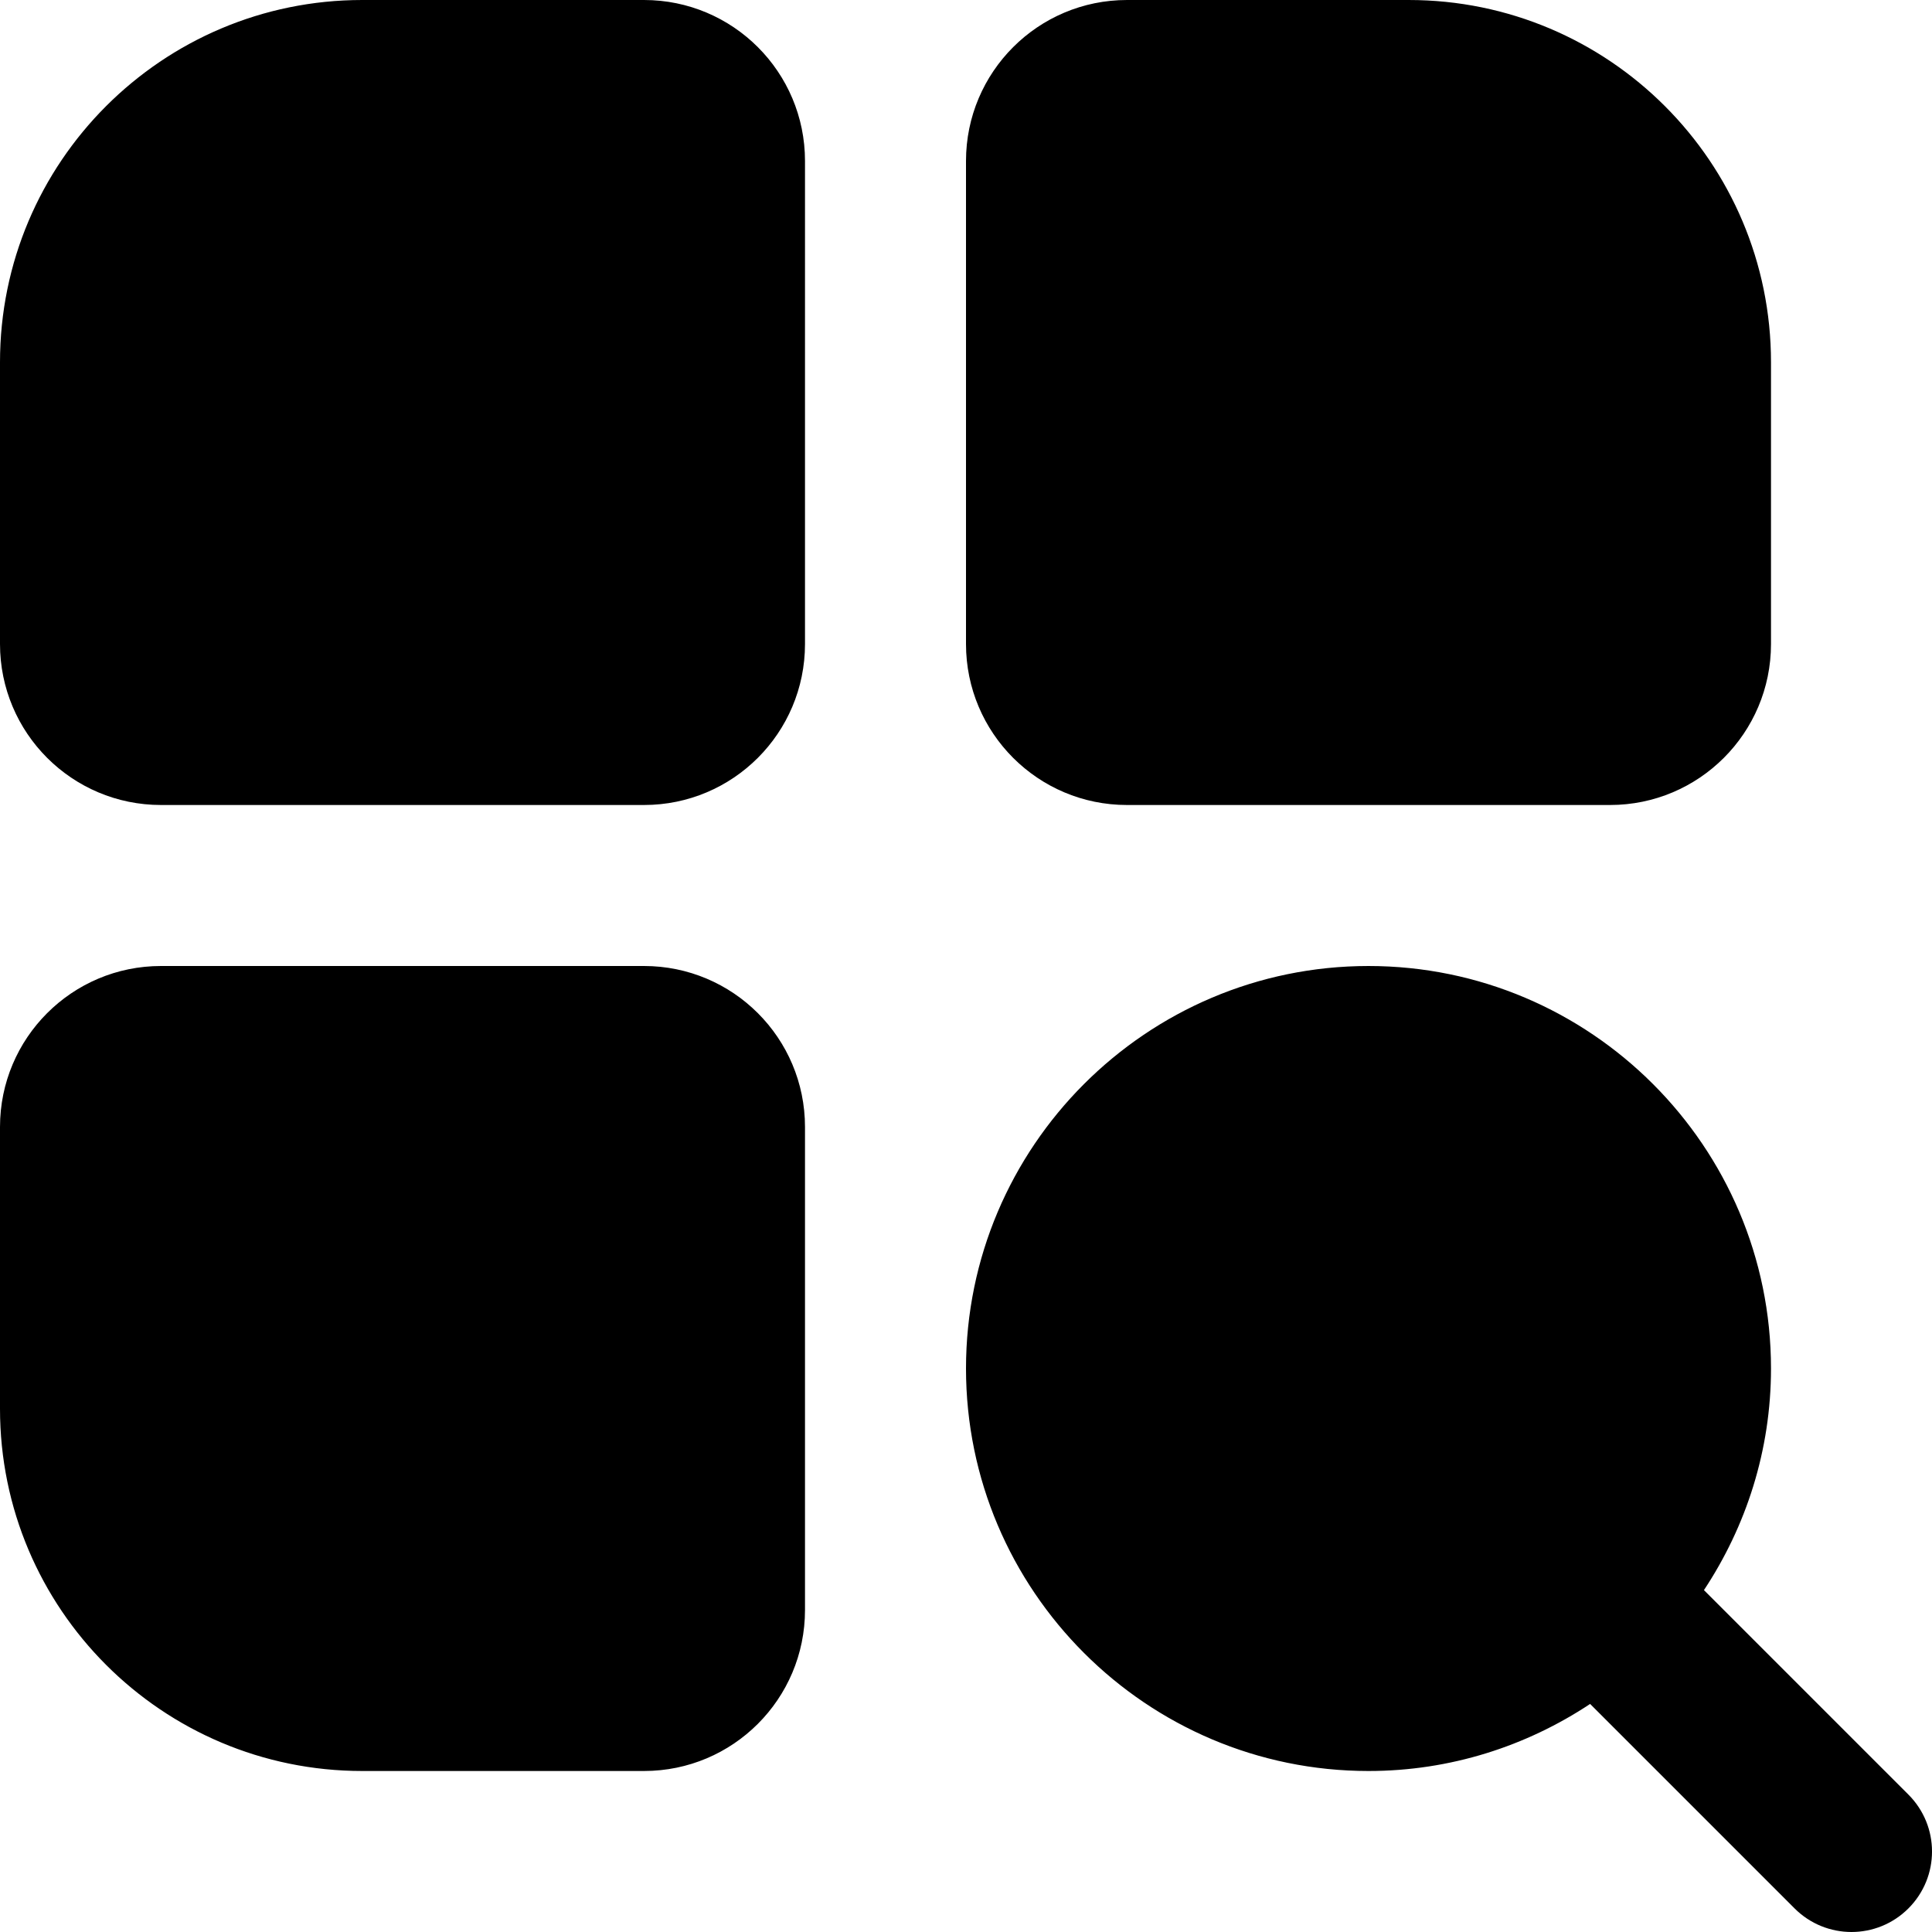
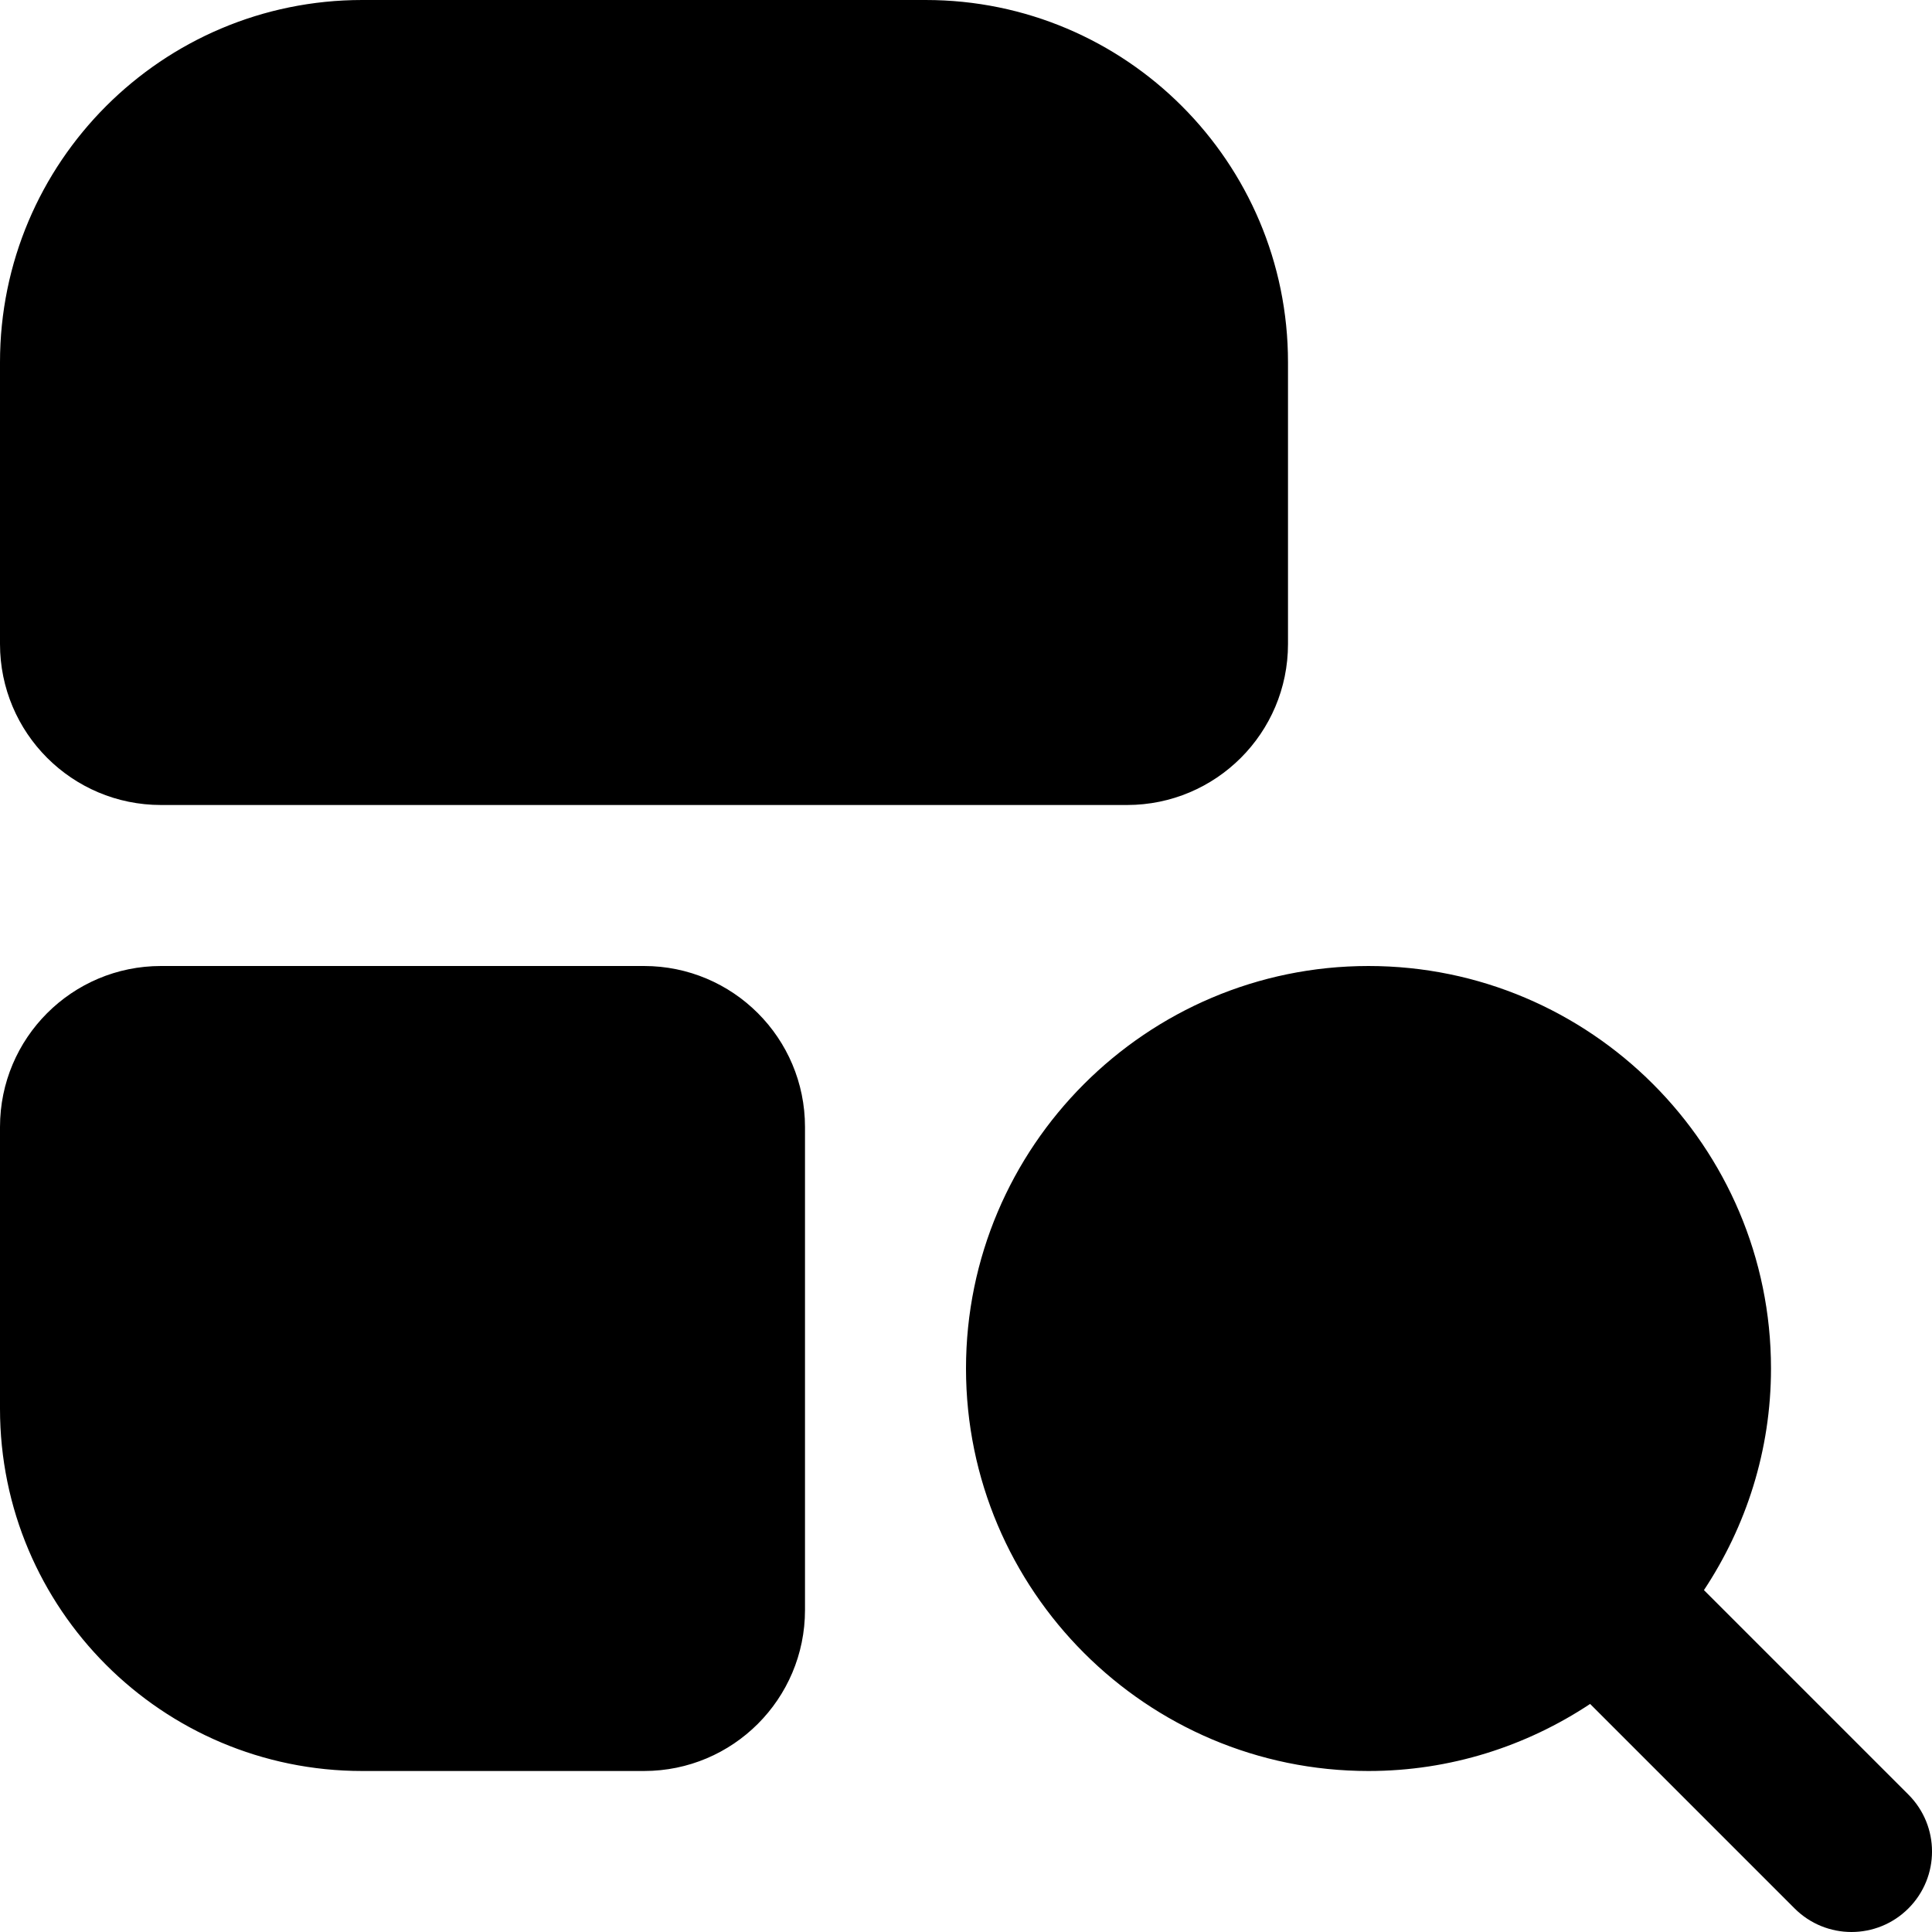
<svg xmlns="http://www.w3.org/2000/svg" id="Layer_1" data-name="Layer 1" viewBox="0 0 24 24">
-   <path d="m8,0h-3.5C2.015,0,0,2.015,0,4.5v3.5c0,1.105.895,2,2,2h6c1.105,0,2-.895,2-2V2c0-1.105-.895-2-2-2Zm6,10h6c1.105,0,2-.895,2-2v-3.5c0-2.485-2.015-4.5-4.5-4.5h-3.5c-1.105,0-2,.895-2,2v6c0,1.105.895,2,2,2Zm-6,2H2c-1.105,0-2,.895-2,2v3.5c0,2.485,2.015,4.5,4.5,4.5h3.5c1.105,0,2-.895,2-2v-6c0-1.105-.895-2-2-2Zm15.707,10.293l-2.54-2.54c.524-.791.833-1.736.833-2.753,0-2.757-2.243-5-5-5s-5,2.243-5,5,2.243,5,5,5c1.017,0,1.962-.309,2.753-.833l2.54,2.54c.195.195.451.293.707.293s.512-.098.707-.293c.391-.391.391-1.023,0-1.414Z" />
+   <path d="m8,0h-3.5C2.015,0,0,2.015,0,4.5v3.5c0,1.105.895,2,2,2h6c1.105,0,2-.895,2-2V2c0-1.105-.895-2-2-2Zm6,10c1.105,0,2-.895,2-2v-3.5c0-2.485-2.015-4.5-4.5-4.5h-3.5c-1.105,0-2,.895-2,2v6c0,1.105.895,2,2,2Zm-6,2H2c-1.105,0-2,.895-2,2v3.5c0,2.485,2.015,4.5,4.5,4.5h3.5c1.105,0,2-.895,2-2v-6c0-1.105-.895-2-2-2Zm15.707,10.293l-2.54-2.54c.524-.791.833-1.736.833-2.753,0-2.757-2.243-5-5-5s-5,2.243-5,5,2.243,5,5,5c1.017,0,1.962-.309,2.753-.833l2.54,2.54c.195.195.451.293.707.293s.512-.098.707-.293c.391-.391.391-1.023,0-1.414Z" />
</svg>